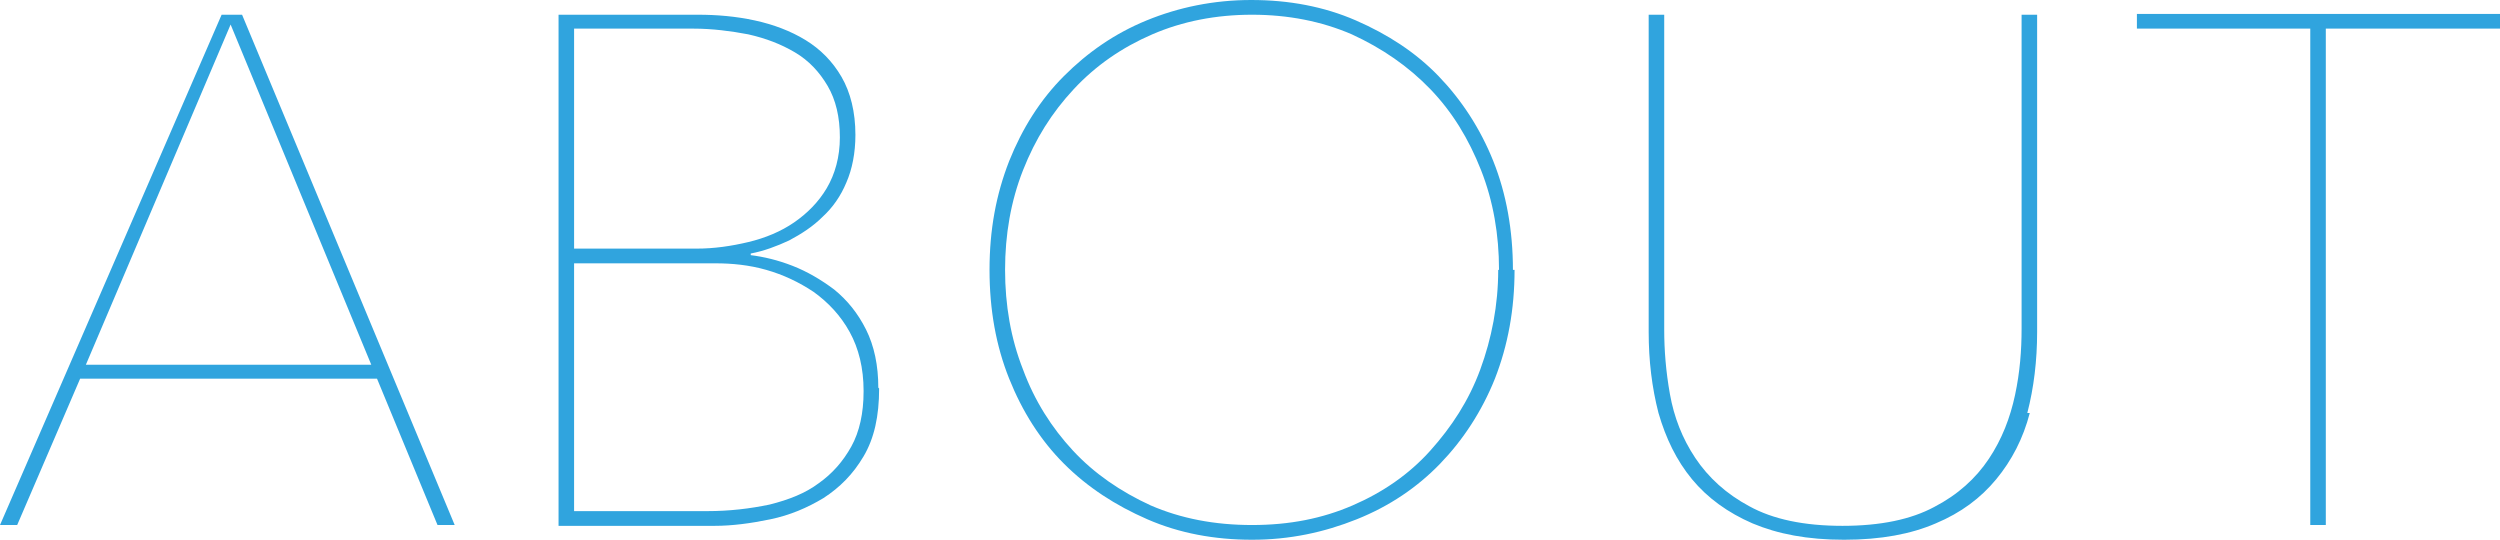
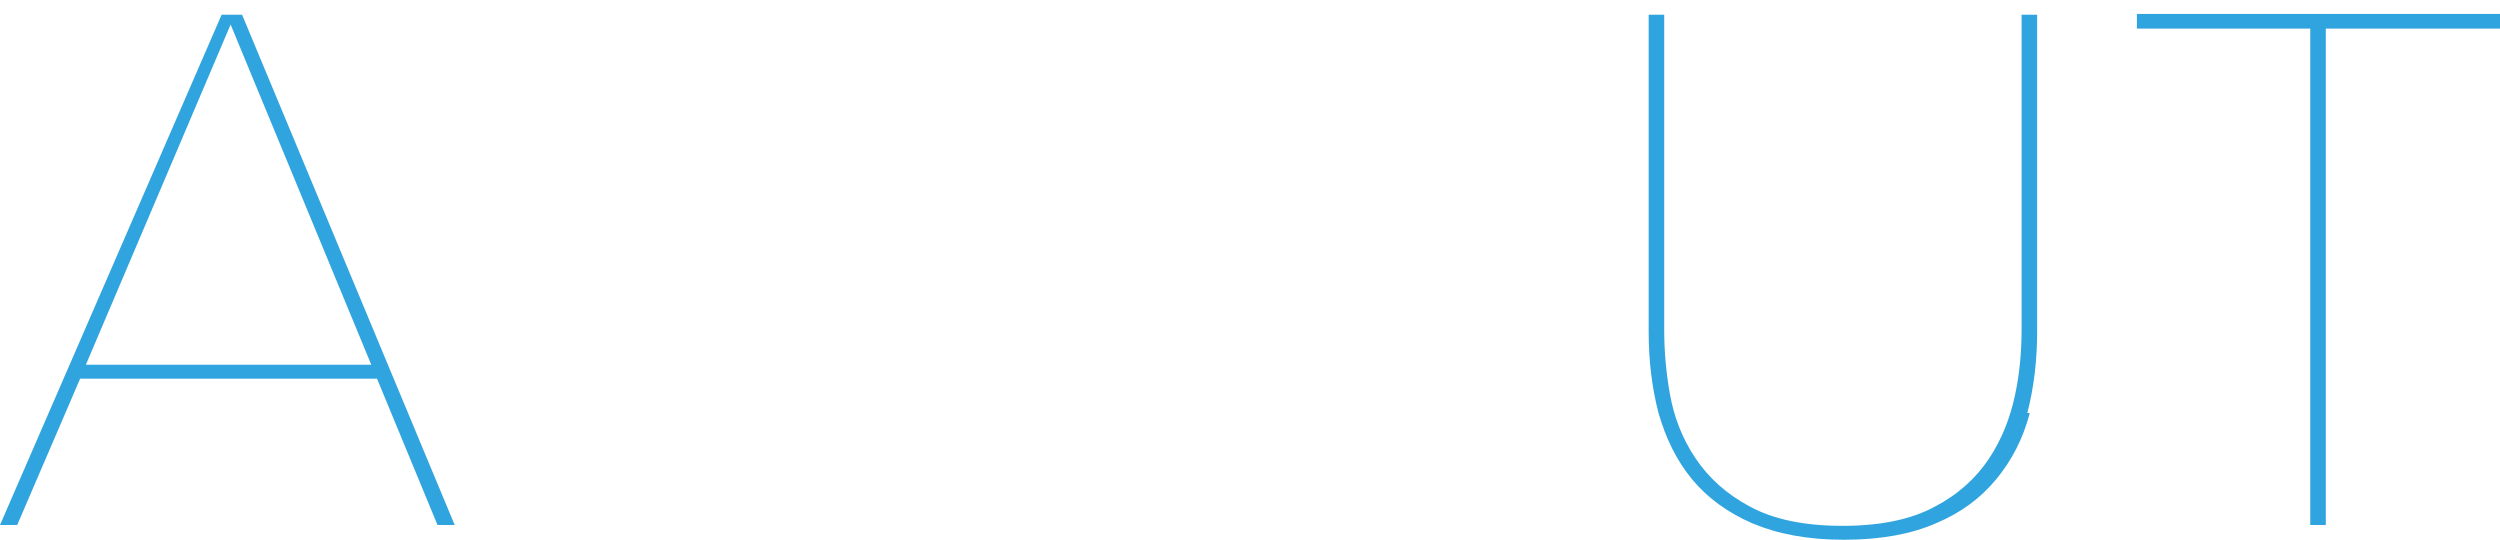
<svg xmlns="http://www.w3.org/2000/svg" id="_レイヤー_2" data-name="レイヤー 2" viewBox="0 0 30.57 6.6">
  <defs>
    <style>
      .cls-1 {
        fill: #30a4de;
      }
    </style>
  </defs>
  <g id="_レイヤー_1-2" data-name="レイヤー 1">
    <g>
      <path class="cls-1" d="M5.35,6.42l-.74-1.79H.98l-.77,1.79h-.21L2.71.18h.25l2.6,6.24h-.21ZM2.82.3l-1.77,4.16h3.49L2.82.3Z" />
-       <path class="cls-1" d="M10.75,4.75c0,.34-.06.61-.19.83s-.29.38-.49.51c-.2.12-.41.21-.65.26-.24.05-.47.08-.68.08h-1.91V.18h1.7c.24,0,.47.02.7.07.23.05.44.13.62.24.18.11.33.26.44.45.11.19.17.43.17.71,0,.22-.04.42-.11.58-.07.17-.17.31-.29.42-.12.12-.26.21-.41.29-.15.07-.31.13-.47.16v.02c.16.02.33.06.51.13.18.07.35.17.51.29.16.13.29.29.39.49s.15.44.15.71ZM10.27,1.68c0-.25-.05-.46-.15-.63-.1-.17-.23-.31-.4-.41-.17-.1-.35-.17-.57-.22-.21-.04-.44-.07-.67-.07h-1.46v2.69h1.5c.21,0,.42-.03.63-.08s.4-.13.56-.24c.16-.11.3-.25.4-.42.1-.17.16-.38.16-.62ZM10.56,4.78c0-.28-.06-.52-.17-.72-.11-.2-.26-.36-.44-.49-.18-.12-.37-.21-.58-.27-.21-.06-.42-.08-.62-.08h-1.73v3.03h1.63c.27,0,.52-.03.76-.08.24-.06.44-.14.6-.26.17-.12.3-.27.4-.45.1-.18.15-.41.15-.67Z" />
-       <path class="cls-1" d="M18.52,3.3c0,.48-.08.92-.24,1.33-.16.4-.39.75-.67,1.04s-.62.52-1.02.68-.82.25-1.28.25-.89-.08-1.28-.25-.73-.39-1.02-.68-.51-.64-.67-1.04c-.16-.4-.24-.84-.24-1.33s.08-.92.24-1.33c.16-.4.38-.75.67-1.04s.62-.52,1.01-.68c.39-.16.82-.25,1.28-.25s.89.08,1.28.25c.39.17.73.39,1.01.68s.51.64.67,1.04c.16.4.24.85.24,1.33ZM18.33,3.3c0-.43-.07-.84-.22-1.22-.15-.38-.35-.71-.62-.99s-.59-.5-.96-.67c-.37-.16-.78-.24-1.22-.24s-.85.08-1.22.24c-.37.16-.69.38-.96.67s-.47.61-.62.99c-.15.38-.22.79-.22,1.22s.07.84.22,1.22c.14.38.35.71.61.99s.58.5.95.67c.37.16.78.24,1.24.24s.86-.08,1.23-.24.69-.38.95-.67.47-.61.61-.99.22-.79.22-1.22Z" />
      <path class="cls-1" d="M24.82,5.05c-.08.31-.22.58-.41.81s-.43.41-.74.54c-.3.13-.67.2-1.12.2s-.81-.07-1.12-.2c-.3-.13-.55-.31-.74-.54s-.32-.5-.41-.81c-.08-.31-.12-.64-.12-.99V.18h.19v3.85c0,.25.02.51.07.79.05.28.15.54.31.78.16.24.38.44.66.59.29.16.67.24,1.14.24s.84-.08,1.12-.23c.29-.15.51-.35.67-.59.16-.24.26-.5.32-.78s.08-.55.08-.81V.18h.19v3.88c0,.35-.04.68-.12.99Z" />
-       <path class="cls-1" d="M28.44.35v6.07h-.19V.35h-2.12v-.18h4.44v.18h-2.12Z" />
+       <path class="cls-1" d="M28.44.35v6.07h-.19V.35h-2.12v-.18h4.44v.18Z" />
    </g>
  </g>
</svg>